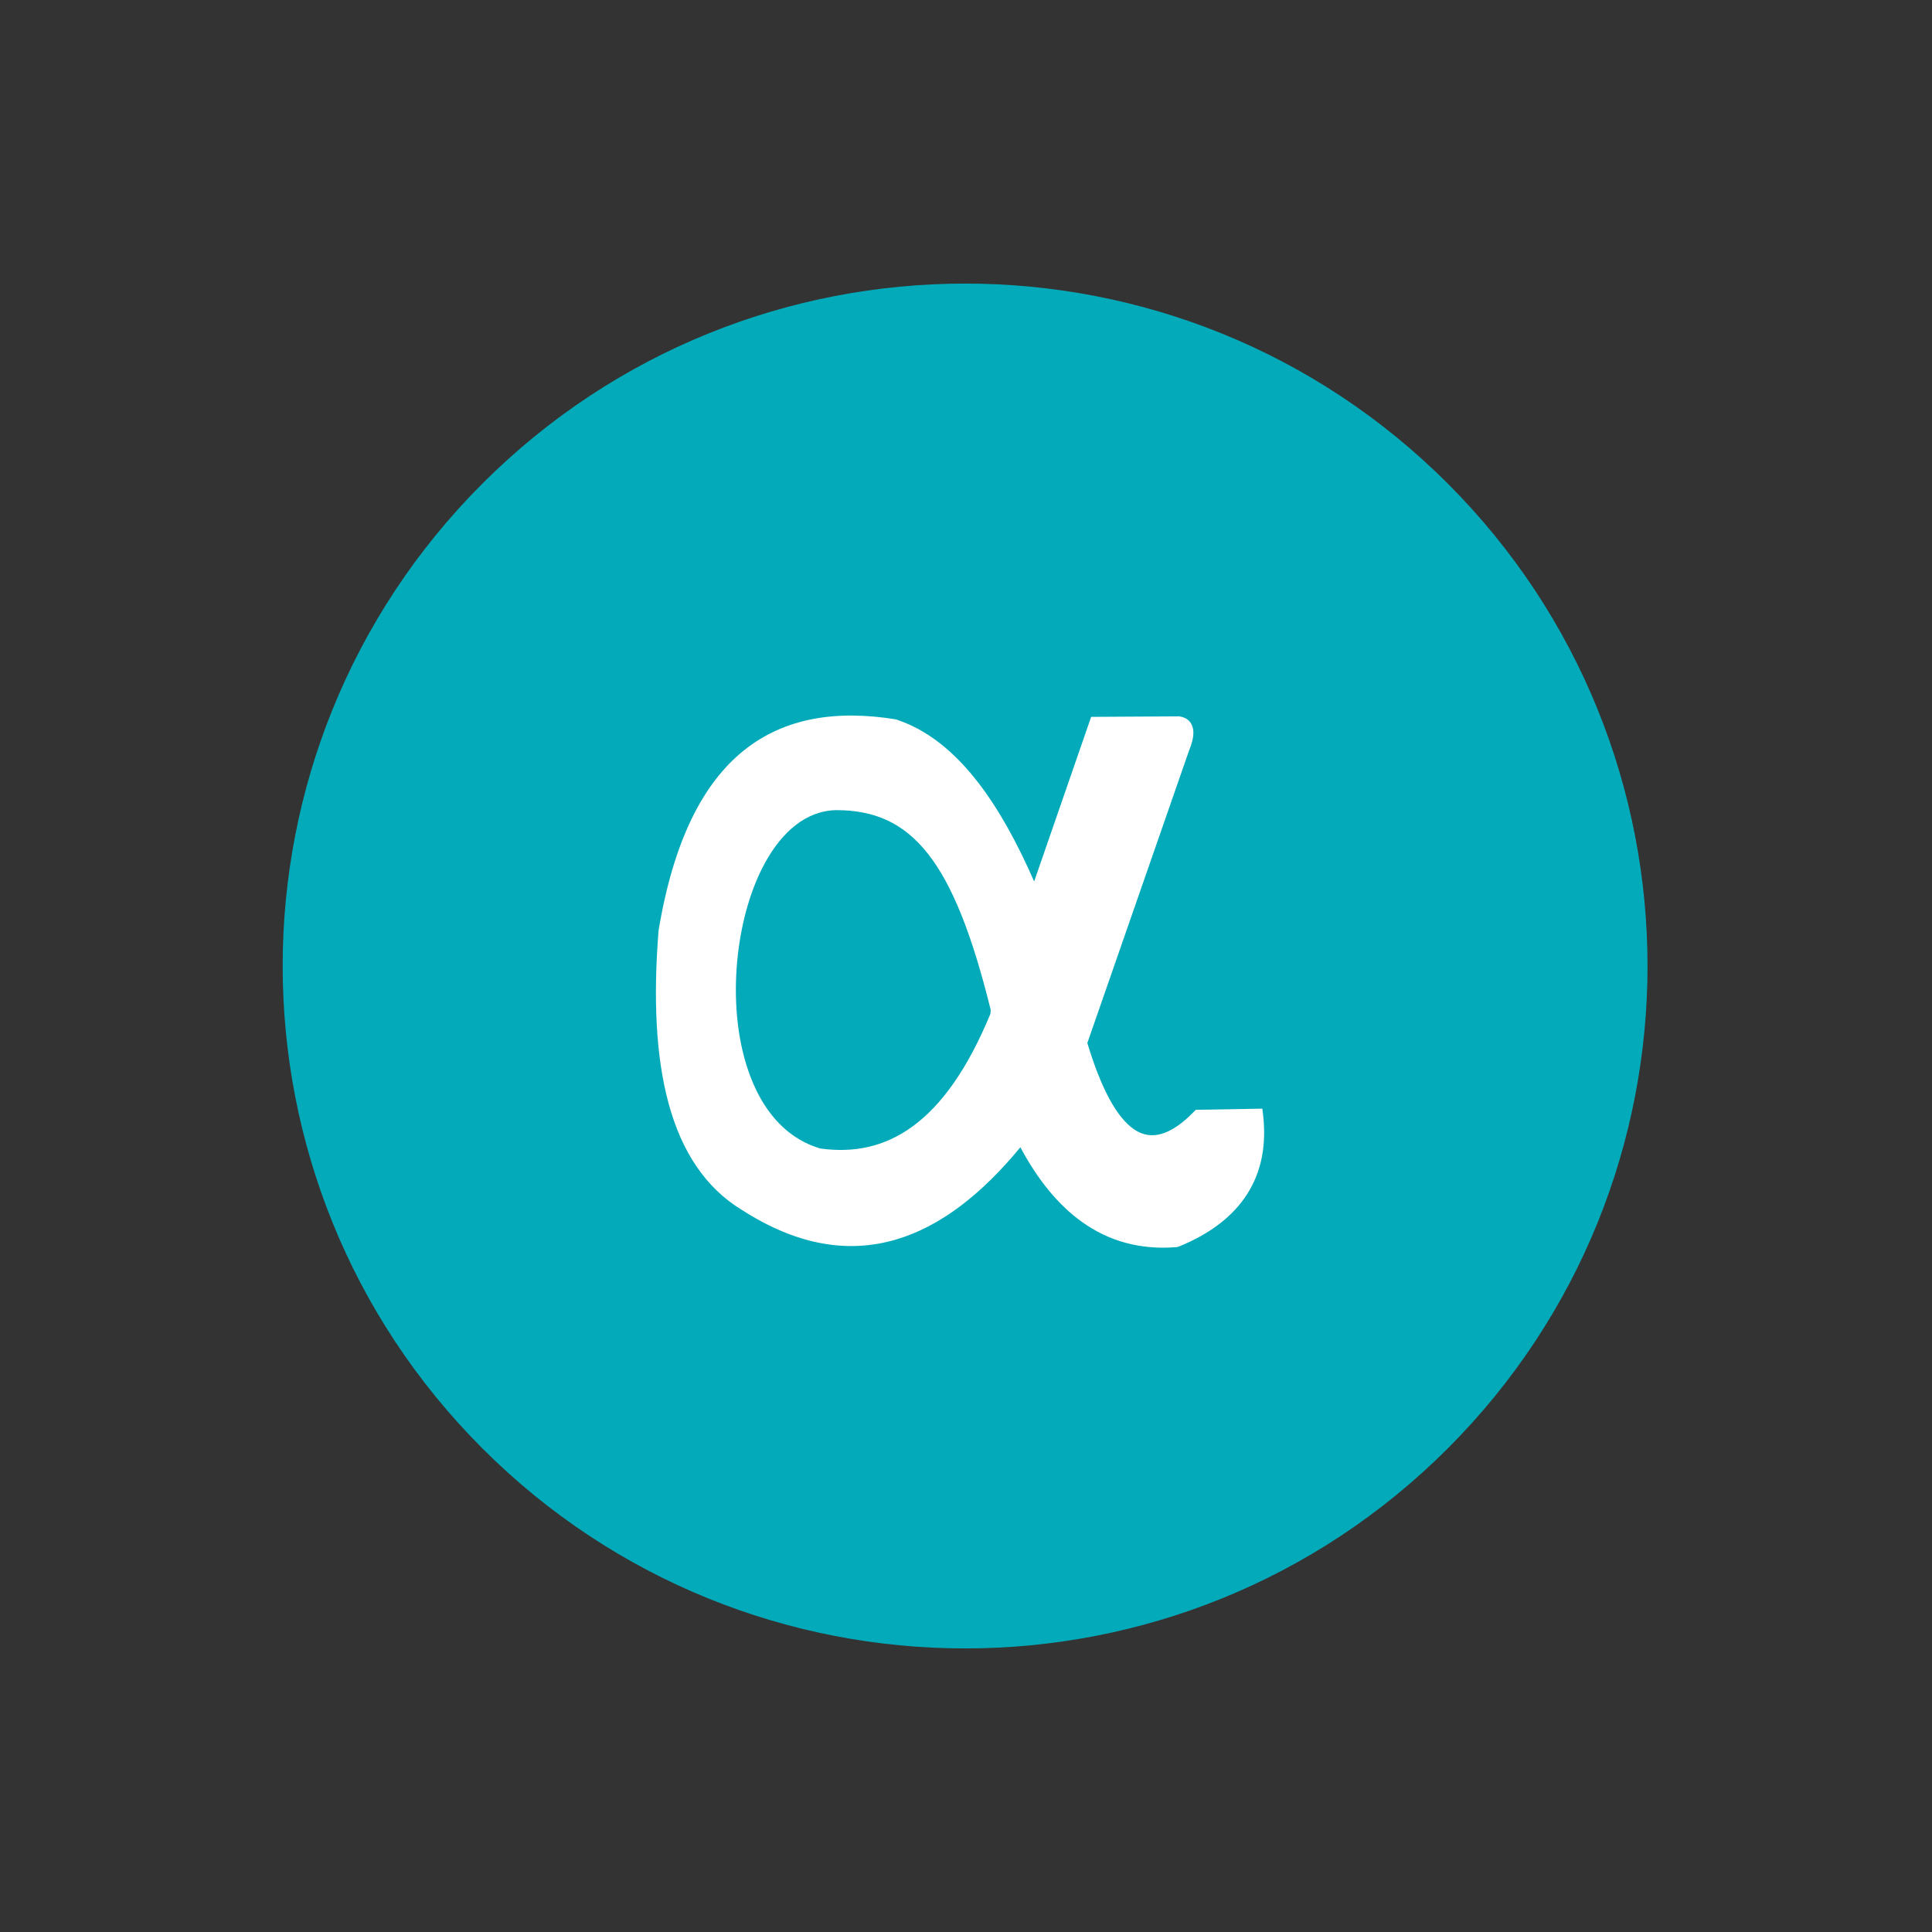
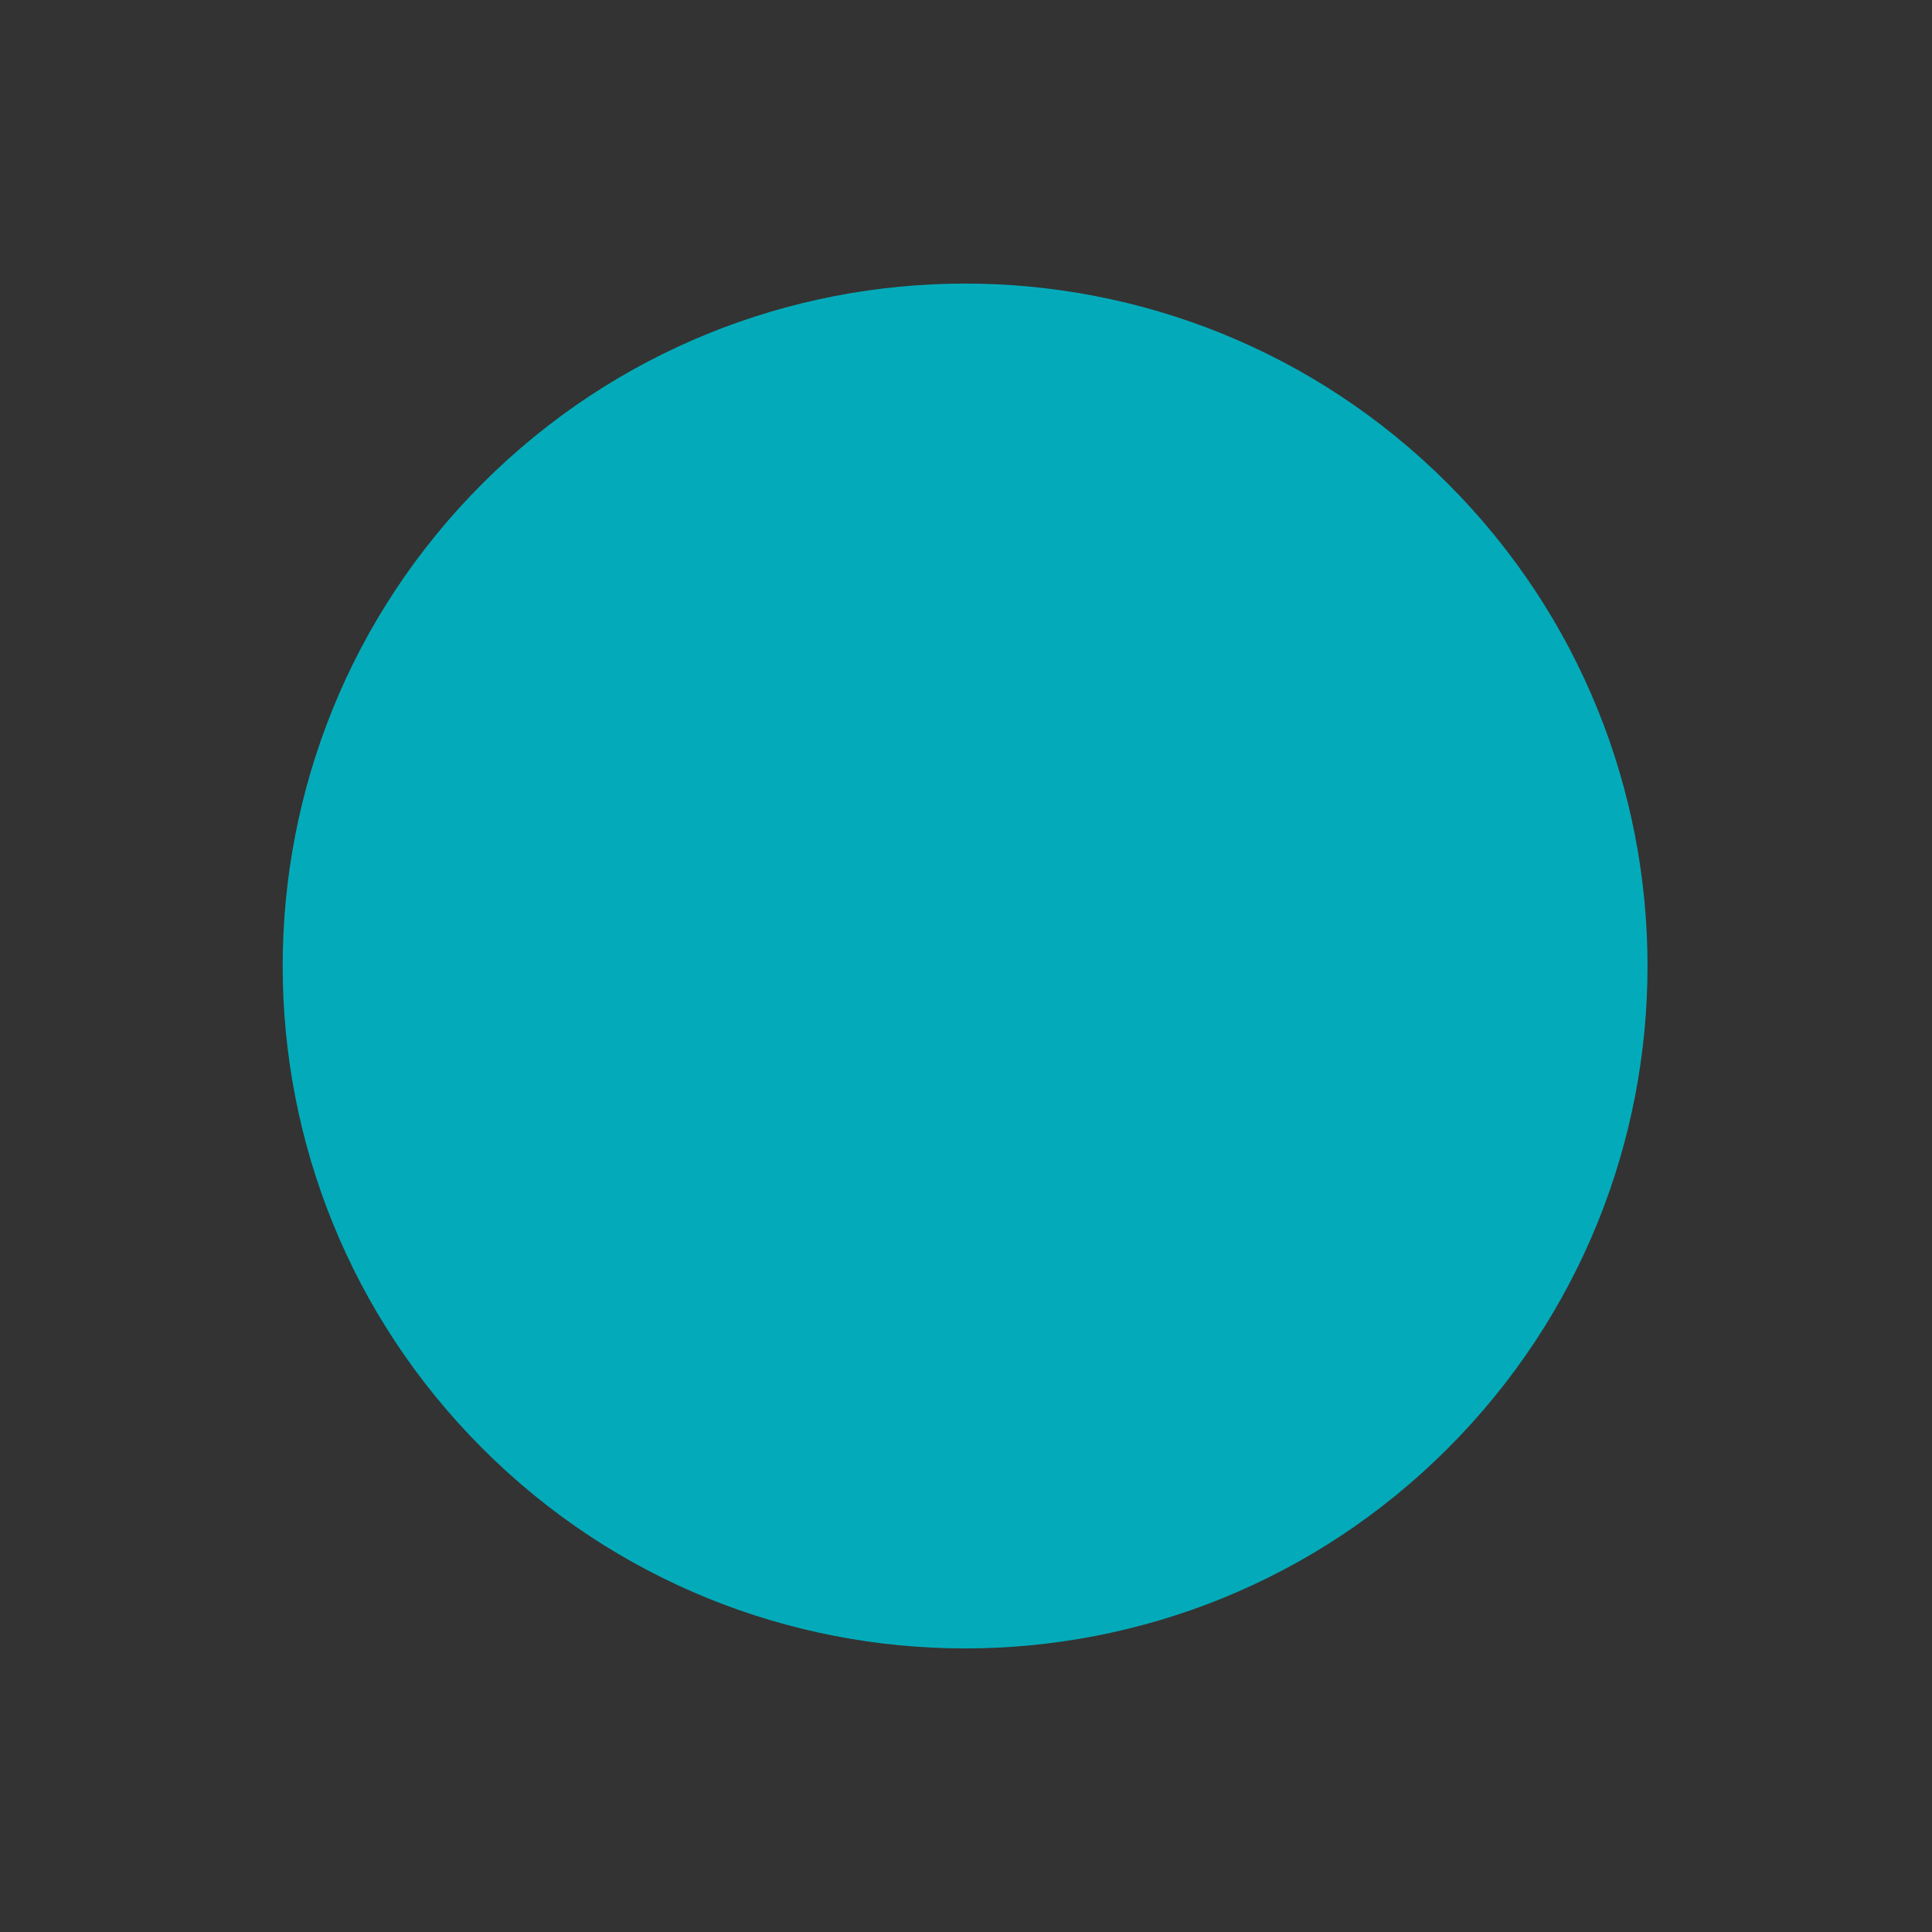
<svg xmlns="http://www.w3.org/2000/svg" width="162" height="162" viewBox="0 0 162 162" fill="none">
  <rect x="0" y="0" width="162" height="162" fill="#333333" stroke="none" />
-   <path d="M121.386 121.462C143.733 99.115 143.733 62.885 121.386 40.538C99.04 18.191 62.809 18.191 40.462 40.538C18.116 62.885 18.116 99.115 40.462 121.462C62.809 143.809 99.04 143.809 121.386 121.462Z" fill="#03ABBA" />
-   <path d="M82.023 65.62C80.018 63.025 77.751 61.179 75.141 60.328L75.058 60.309C70.108 59.522 65.779 60.182 62.349 62.945C58.952 65.686 56.481 70.484 55.228 77.987L55.222 78.032C54.773 83.642 54.983 88.544 56.057 92.506C57.151 96.535 59.143 99.605 62.244 101.476C66.879 104.446 71.147 105.106 75.128 103.936C78.87 102.837 82.322 100.124 85.558 96.2C86.992 98.875 88.694 101.007 90.721 102.457C92.962 104.061 95.589 104.826 98.677 104.571L98.837 104.529C101.546 103.43 103.417 101.935 104.568 100.137C105.805 98.205 106.2 95.942 105.907 93.446L105.849 92.962L105.358 92.971L100.494 93.054L100.268 93.058L100.112 93.217C98.177 95.209 96.532 95.655 95.139 94.728C93.632 93.727 92.318 91.241 91.174 87.457L99.713 62.907C99.991 62.228 100.121 61.638 100.045 61.167C99.946 60.551 99.57 60.159 98.837 60.06L98.763 60.067L91.878 60.108L91.493 60.111L91.368 60.472L86.715 73.913C85.306 70.691 83.76 67.87 82.023 65.62ZM70.149 67.93C73.27 67.94 75.731 68.944 77.822 71.606C79.846 74.181 81.503 78.325 83.071 84.674L83.049 85.006C81.108 89.704 78.918 92.697 76.546 94.434C74.127 96.207 71.536 96.675 68.836 96.309L68.753 96.293C65.244 95.244 63.159 91.99 62.247 88.037C61.654 85.465 61.562 82.596 61.894 79.855C62.228 77.107 62.99 74.478 64.118 72.403C65.566 69.738 67.615 67.962 70.143 67.93H70.149Z" fill="white" />
+   <path d="M121.386 121.462C143.733 99.115 143.733 62.885 121.386 40.538C99.04 18.191 62.809 18.191 40.462 40.538C18.116 62.885 18.116 99.115 40.462 121.462C62.809 143.809 99.04 143.809 121.386 121.462" fill="#03ABBA" />
</svg>